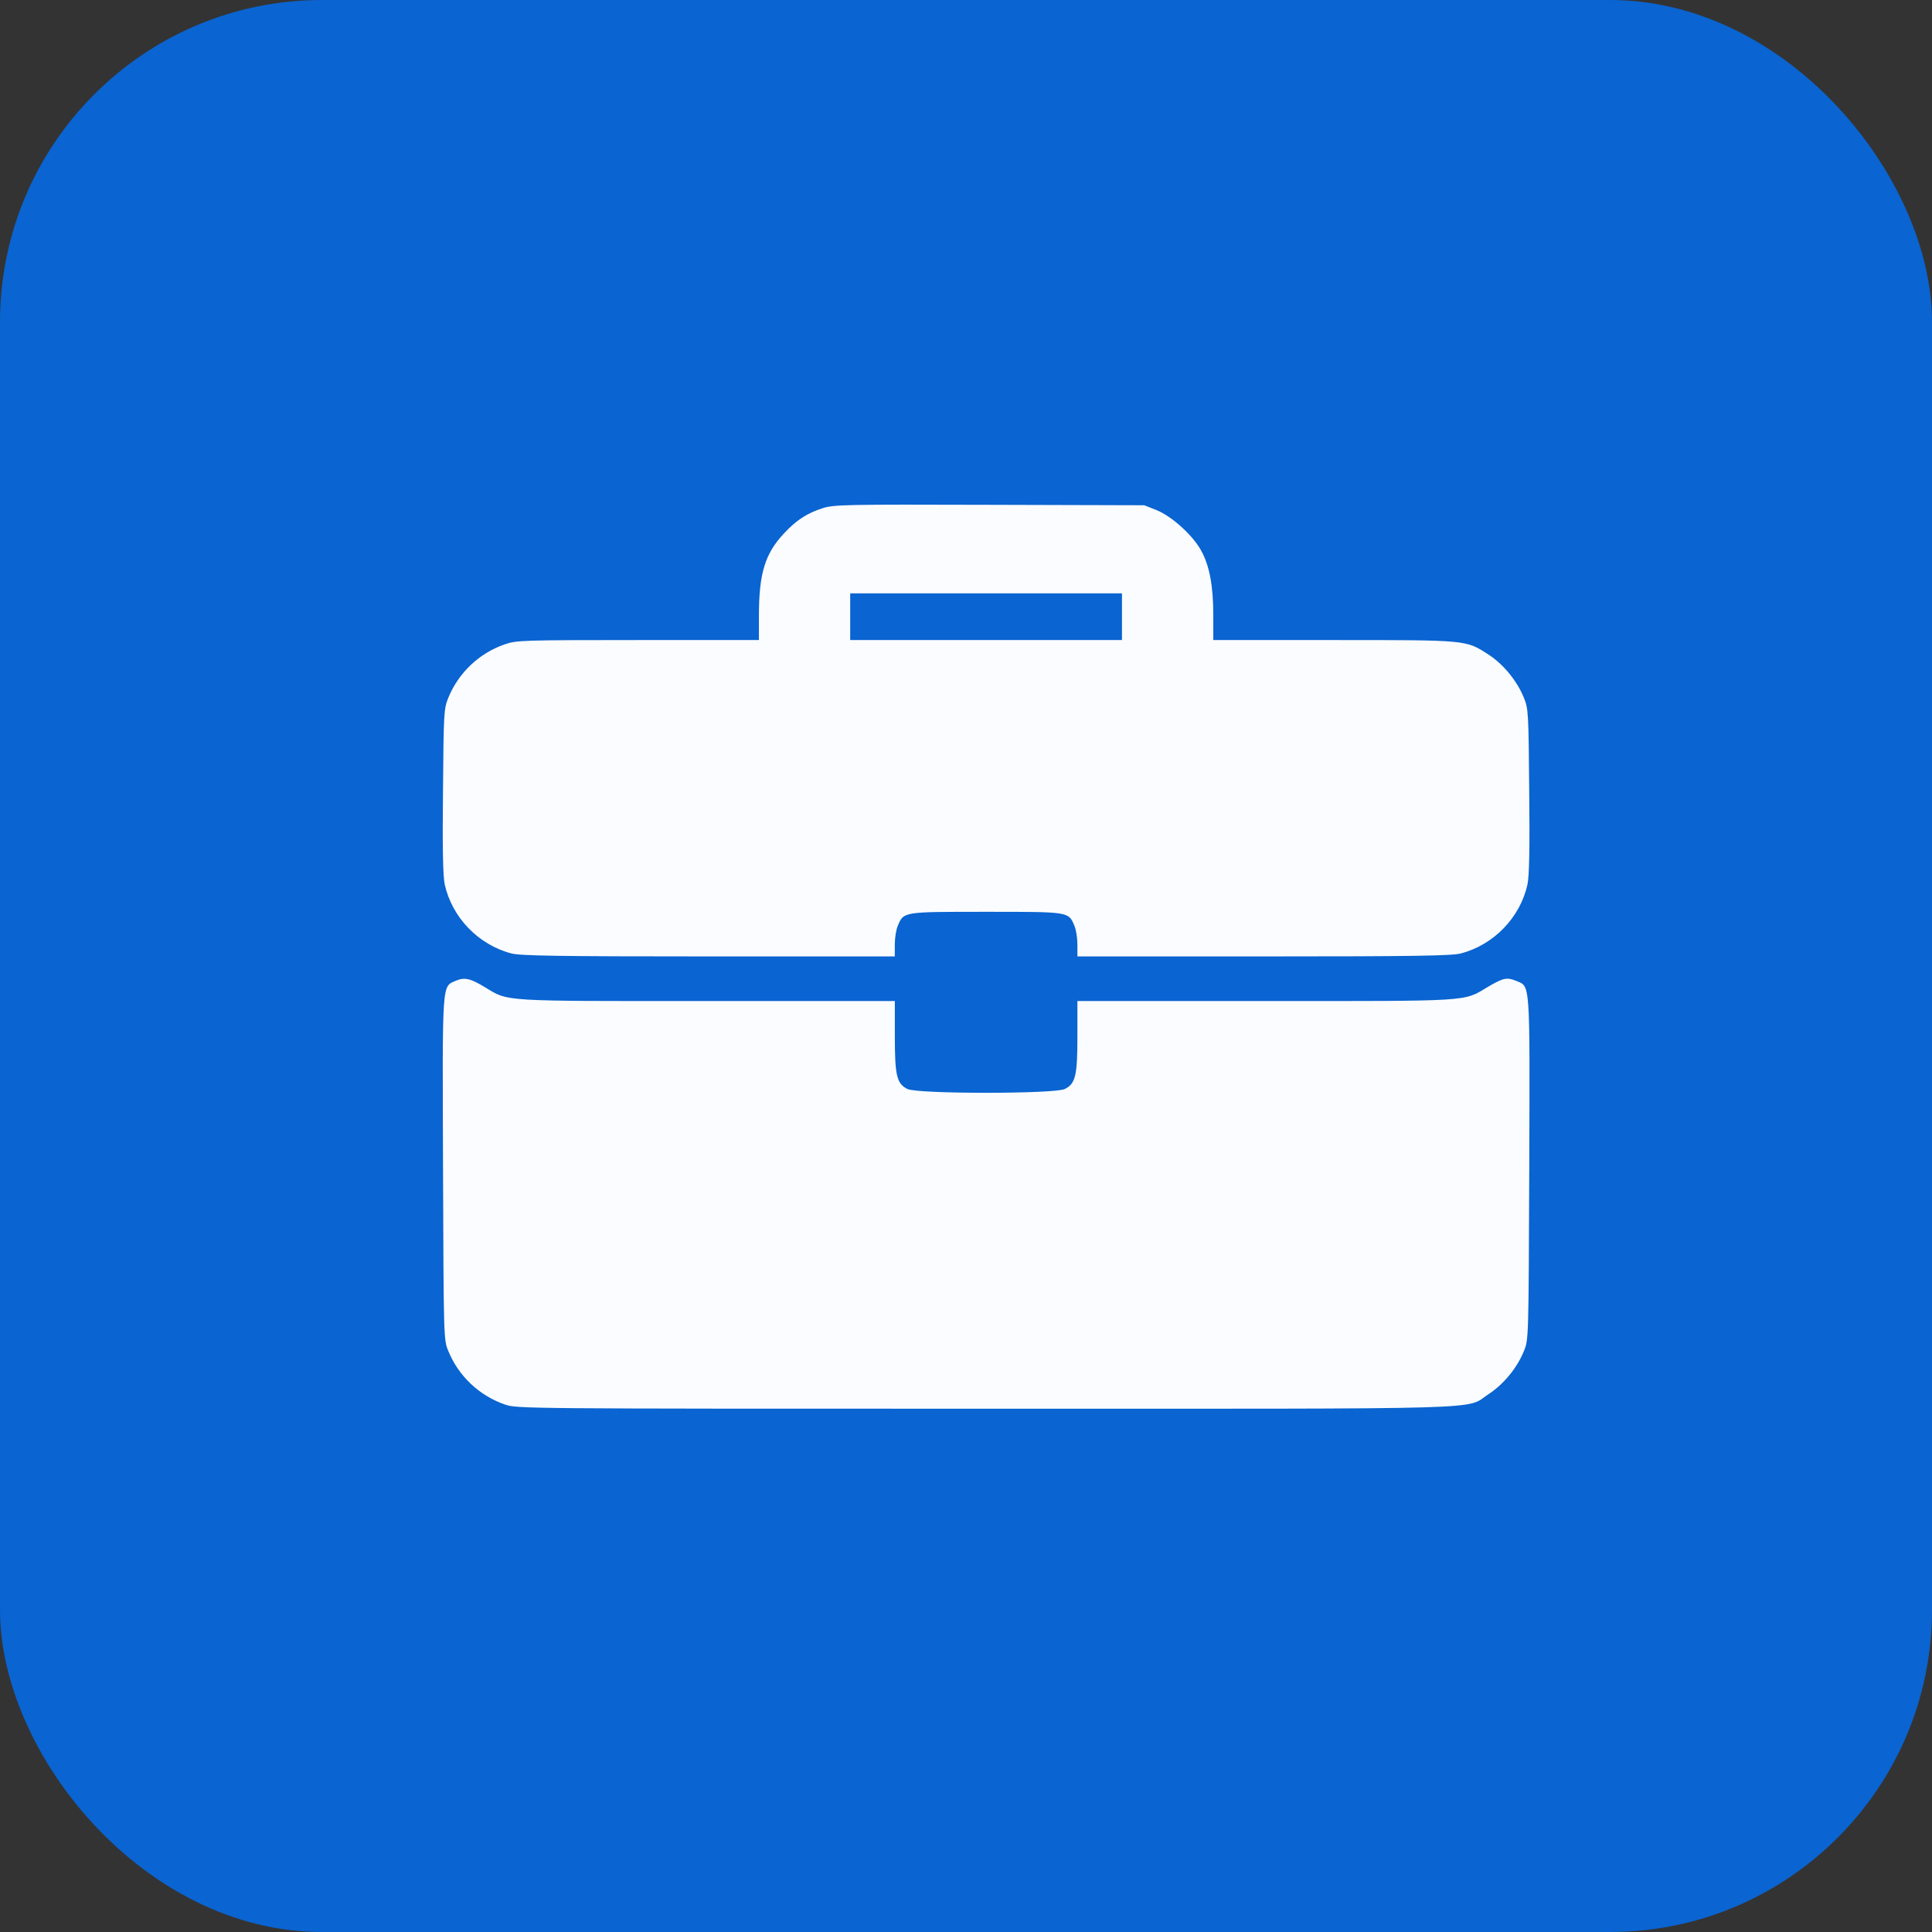
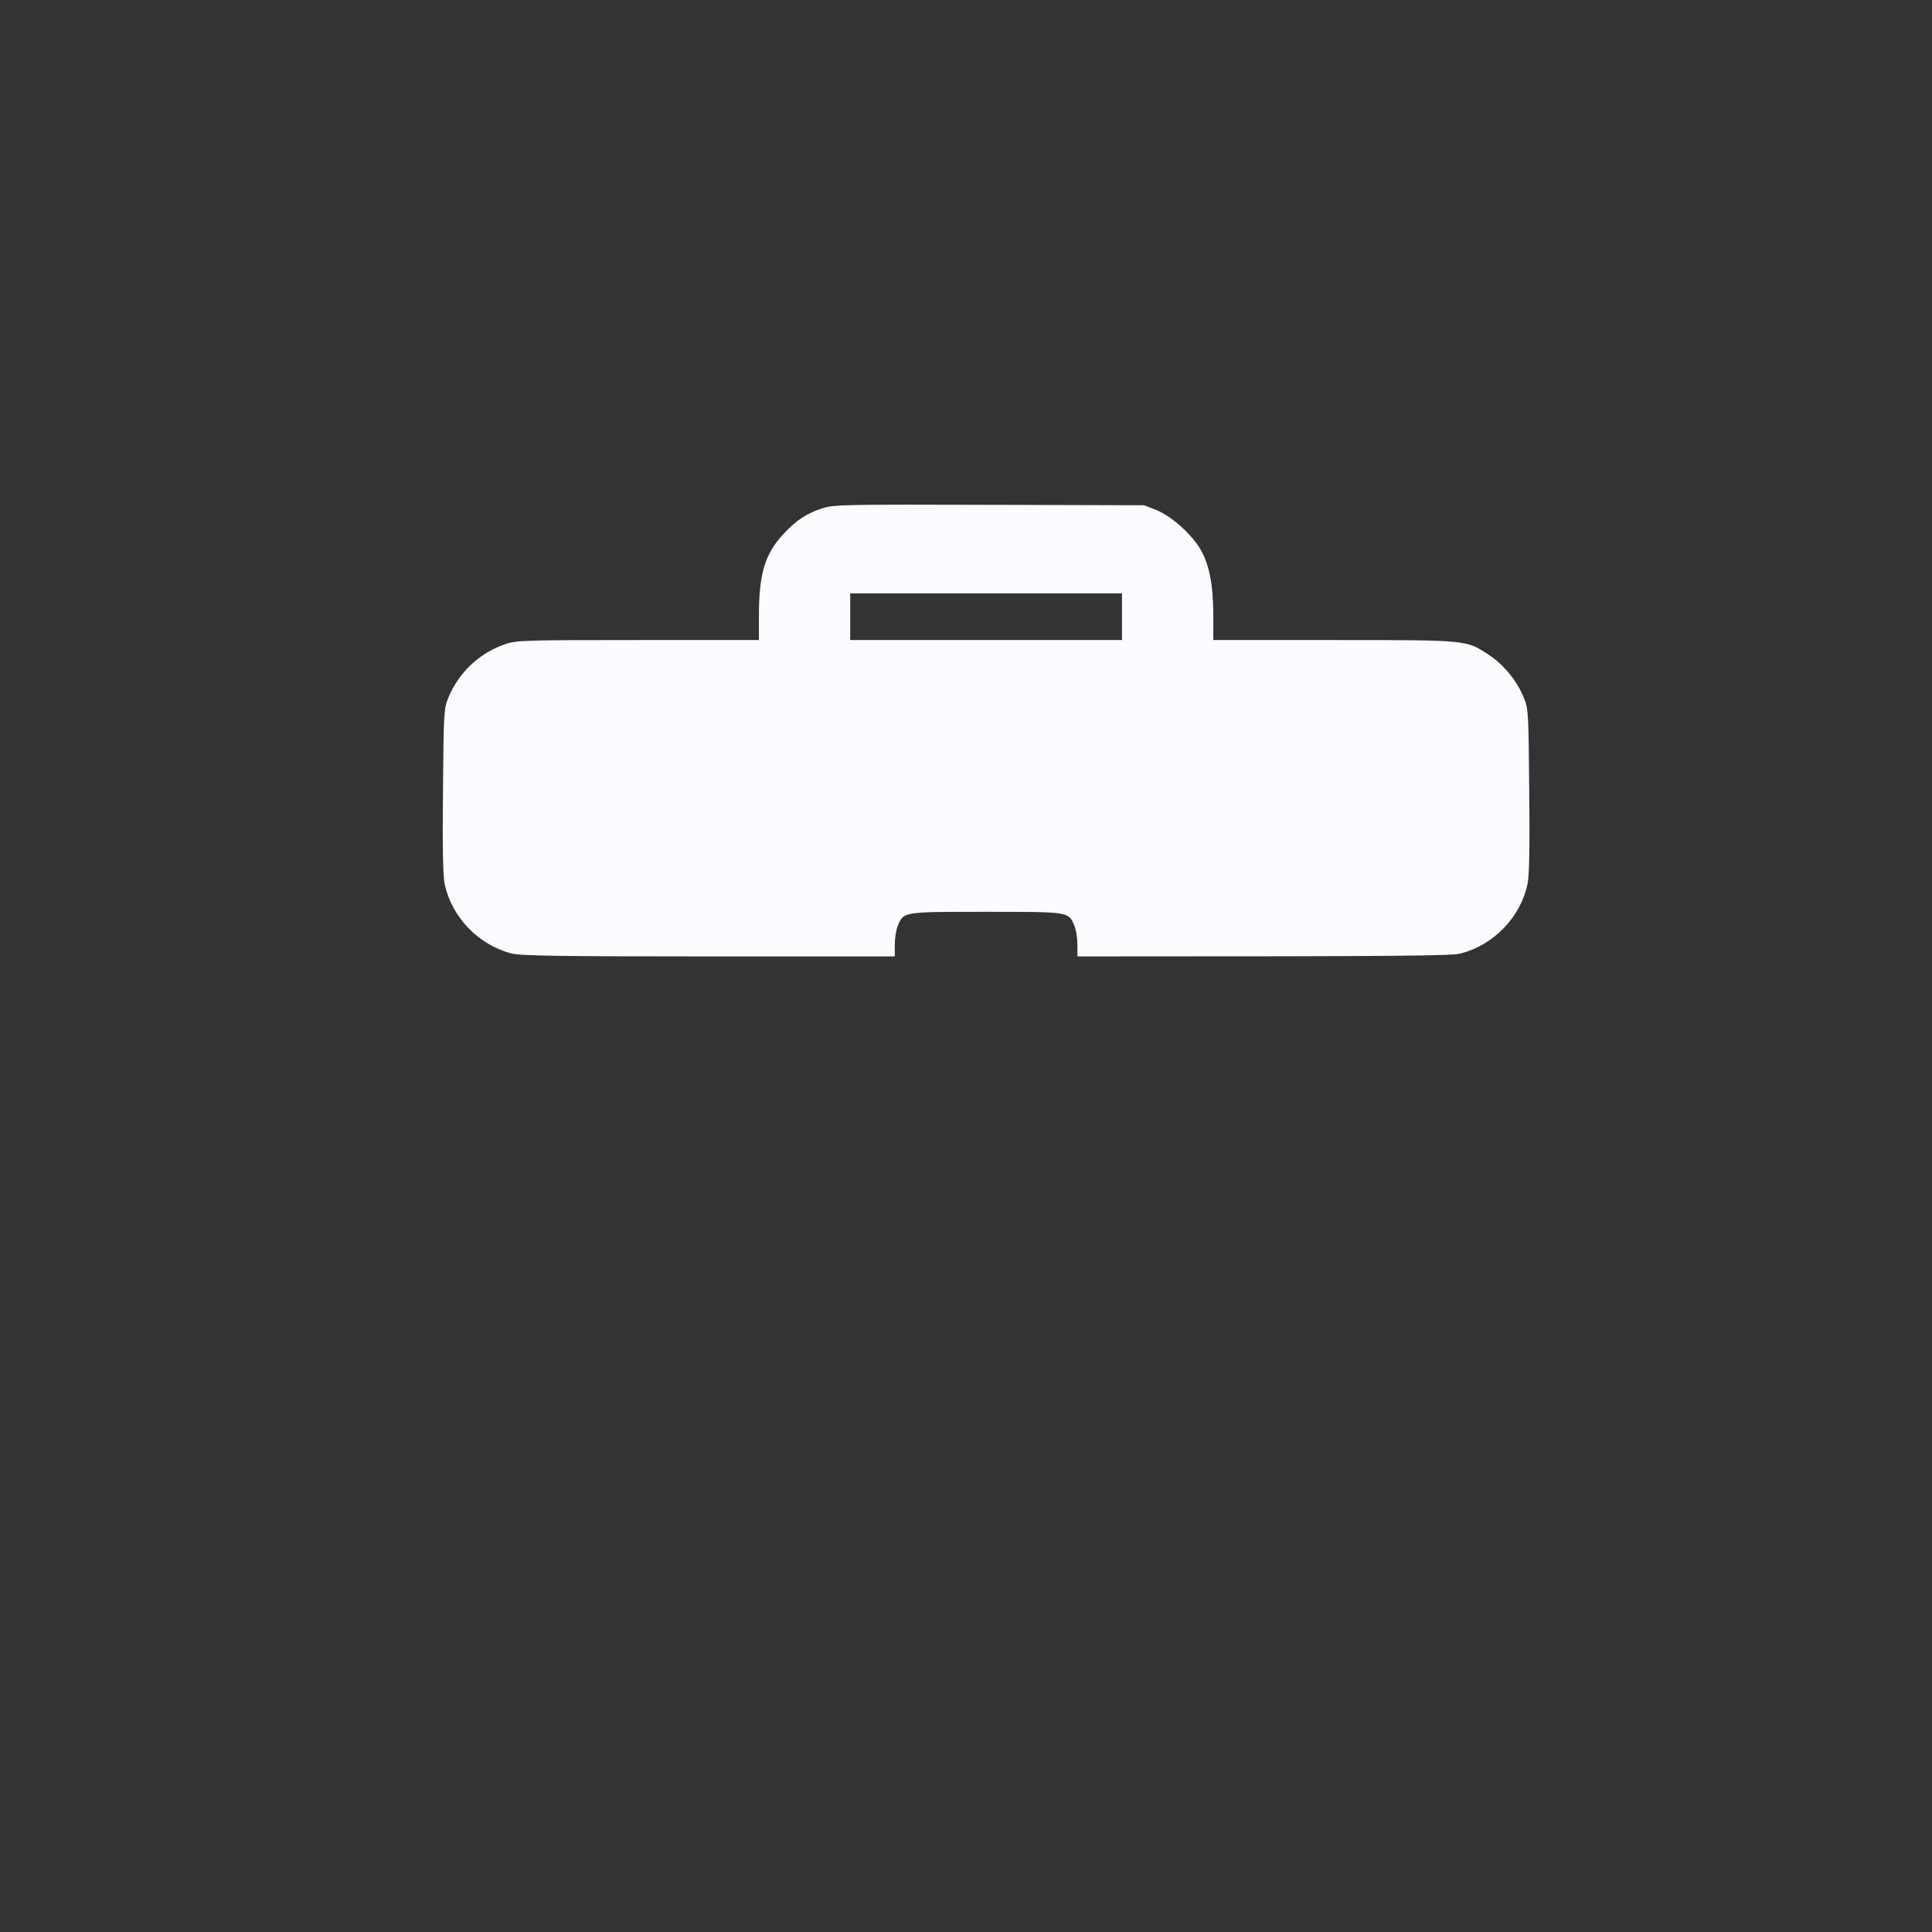
<svg xmlns="http://www.w3.org/2000/svg" width="48" height="48" viewBox="0 0 48 48" fill="none">
  <rect x="0" y="0" width="48" height="48" fill="#333333" stroke="none" />
  <g clip-path="url(#clip0_1949_21822)">
-     <rect width="48" height="48" rx="8" fill="#0A64D1" />
-     <path d="M20.438 12.626C20.053 12.748 19.778 12.927 19.472 13.259C19.003 13.761 18.855 14.256 18.855 15.306V15.902H15.848C12.974 15.902 12.826 15.908 12.541 16.008C11.903 16.229 11.391 16.715 11.138 17.337C11.027 17.606 11.022 17.706 11.006 19.647C10.99 21.087 11.006 21.763 11.048 21.968C11.228 22.791 11.882 23.472 12.705 23.688C12.921 23.746 13.849 23.762 17.605 23.762H22.231V23.472C22.231 23.308 22.263 23.097 22.305 23.002C22.453 22.649 22.421 22.654 24.5 22.654C26.578 22.654 26.546 22.649 26.694 23.002C26.736 23.097 26.768 23.308 26.768 23.472V23.762H31.399C35.15 23.762 36.078 23.746 36.294 23.688C37.117 23.472 37.772 22.791 37.951 21.968C37.993 21.763 38.009 21.087 37.993 19.647C37.977 17.706 37.972 17.606 37.861 17.337C37.692 16.915 37.349 16.503 36.986 16.266C36.416 15.897 36.484 15.902 33.14 15.902H30.144V15.28C30.144 14.557 30.049 14.051 29.843 13.681C29.643 13.307 29.115 12.827 28.735 12.674L28.429 12.553L24.579 12.542C21.013 12.531 20.707 12.537 20.438 12.626ZM27.875 15.322V15.902H24.5H21.123V15.322V14.742H24.5H27.875V15.322Z" fill="#FAFCFF" />
-     <path d="M11.328 24.365C10.975 24.523 10.991 24.312 11.007 29.028C11.022 33.264 11.022 33.285 11.138 33.565C11.392 34.187 11.903 34.672 12.542 34.894C12.837 34.999 12.979 34.999 24.489 34.999C37.434 34.999 36.374 35.031 36.986 34.635C37.35 34.398 37.693 33.987 37.862 33.565C37.978 33.285 37.978 33.264 37.994 29.028C38.009 24.28 38.025 24.518 37.656 24.365C37.44 24.275 37.34 24.296 36.949 24.529C36.353 24.887 36.58 24.871 31.426 24.871H26.768V25.742C26.768 26.723 26.721 26.923 26.457 27.055C26.22 27.182 22.78 27.182 22.543 27.055C22.279 26.923 22.232 26.723 22.232 25.742V24.871H17.574C12.415 24.871 12.642 24.887 12.051 24.529C11.687 24.307 11.539 24.275 11.328 24.365Z" fill="#FAFCFF" />
+     <path d="M20.438 12.626C20.053 12.748 19.778 12.927 19.472 13.259C19.003 13.761 18.855 14.256 18.855 15.306V15.902H15.848C12.974 15.902 12.826 15.908 12.541 16.008C11.903 16.229 11.391 16.715 11.138 17.337C11.027 17.606 11.022 17.706 11.006 19.647C10.99 21.087 11.006 21.763 11.048 21.968C11.228 22.791 11.882 23.472 12.705 23.688C12.921 23.746 13.849 23.762 17.605 23.762H22.231V23.472C22.231 23.308 22.263 23.097 22.305 23.002C22.453 22.649 22.421 22.654 24.5 22.654C26.578 22.654 26.546 22.649 26.694 23.002C26.736 23.097 26.768 23.308 26.768 23.472V23.762C35.15 23.762 36.078 23.746 36.294 23.688C37.117 23.472 37.772 22.791 37.951 21.968C37.993 21.763 38.009 21.087 37.993 19.647C37.977 17.706 37.972 17.606 37.861 17.337C37.692 16.915 37.349 16.503 36.986 16.266C36.416 15.897 36.484 15.902 33.14 15.902H30.144V15.28C30.144 14.557 30.049 14.051 29.843 13.681C29.643 13.307 29.115 12.827 28.735 12.674L28.429 12.553L24.579 12.542C21.013 12.531 20.707 12.537 20.438 12.626ZM27.875 15.322V15.902H24.5H21.123V15.322V14.742H24.5H27.875V15.322Z" fill="#FAFCFF" />
  </g>
  <defs>
    <clipPath id="clip0_1949_21822">
      <rect width="48" height="48" rx="8" fill="white" />
    </clipPath>
  </defs>
</svg>